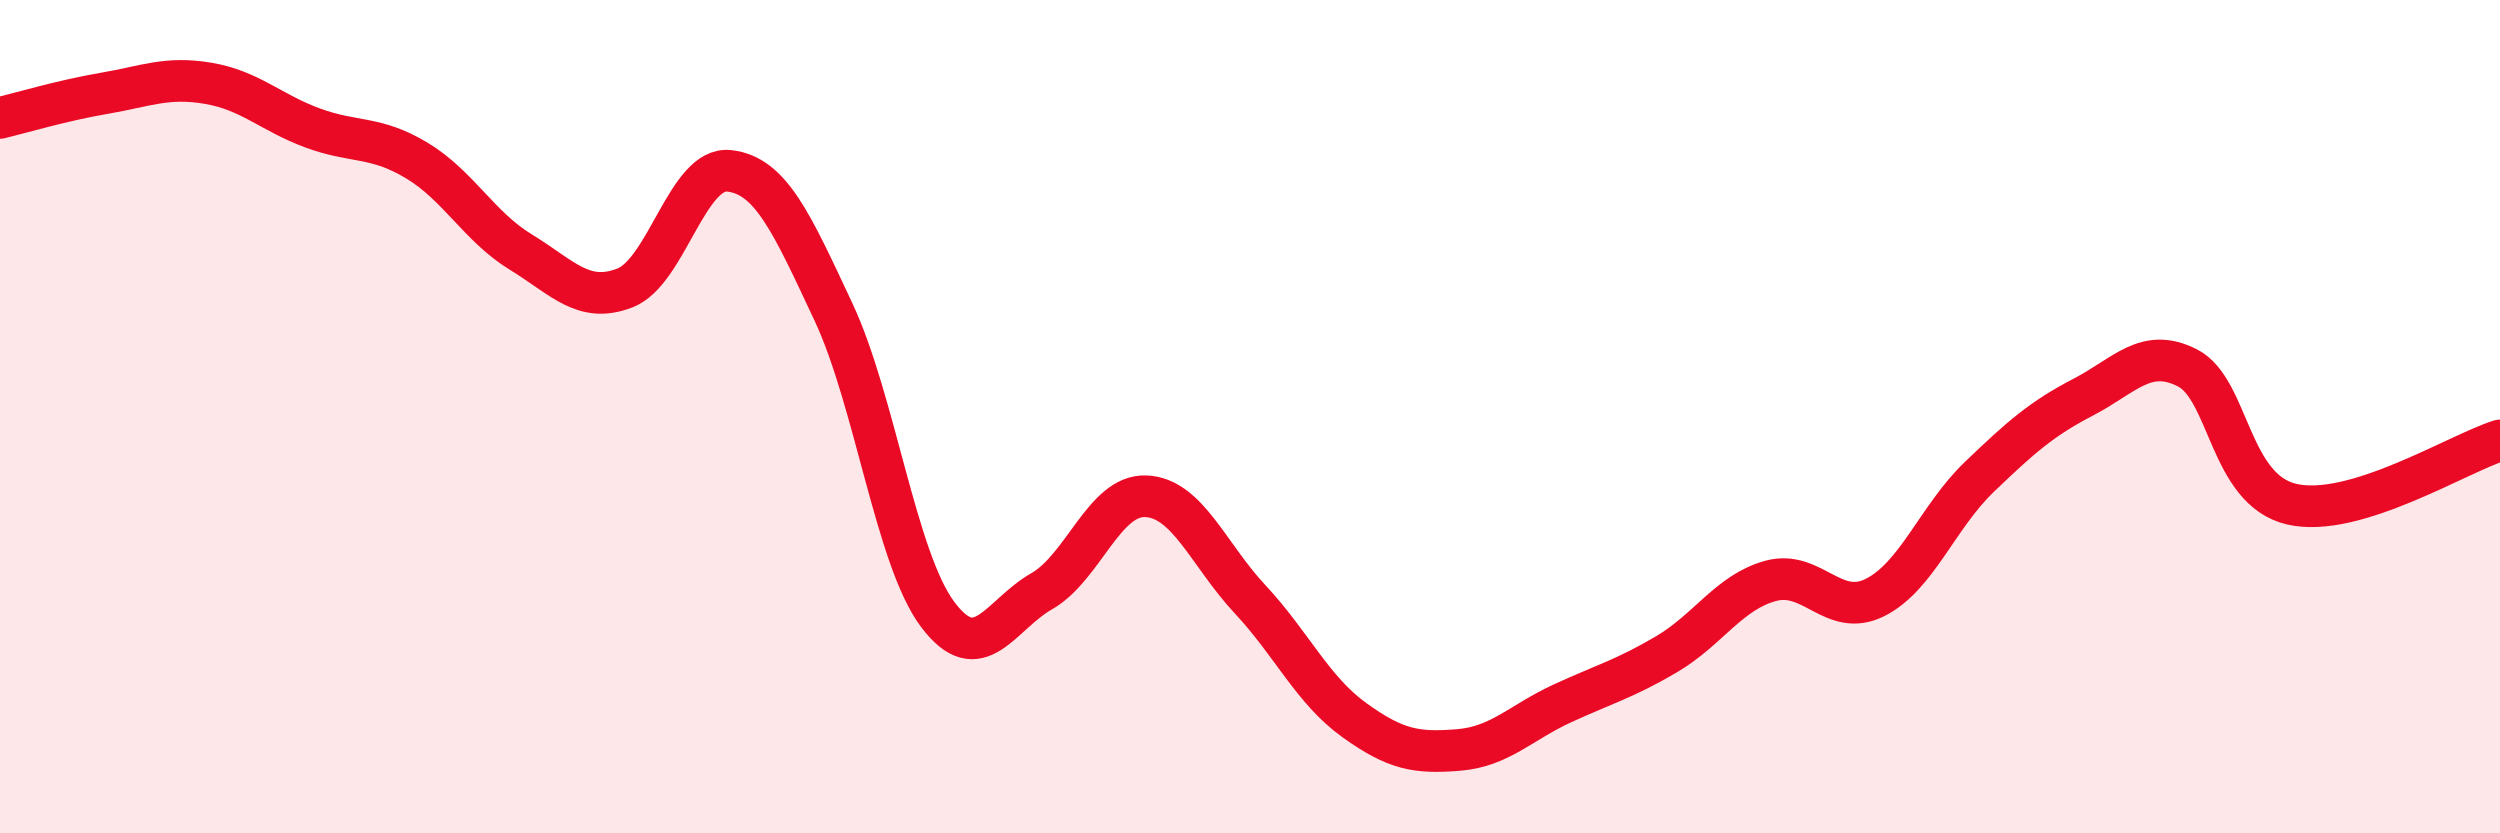
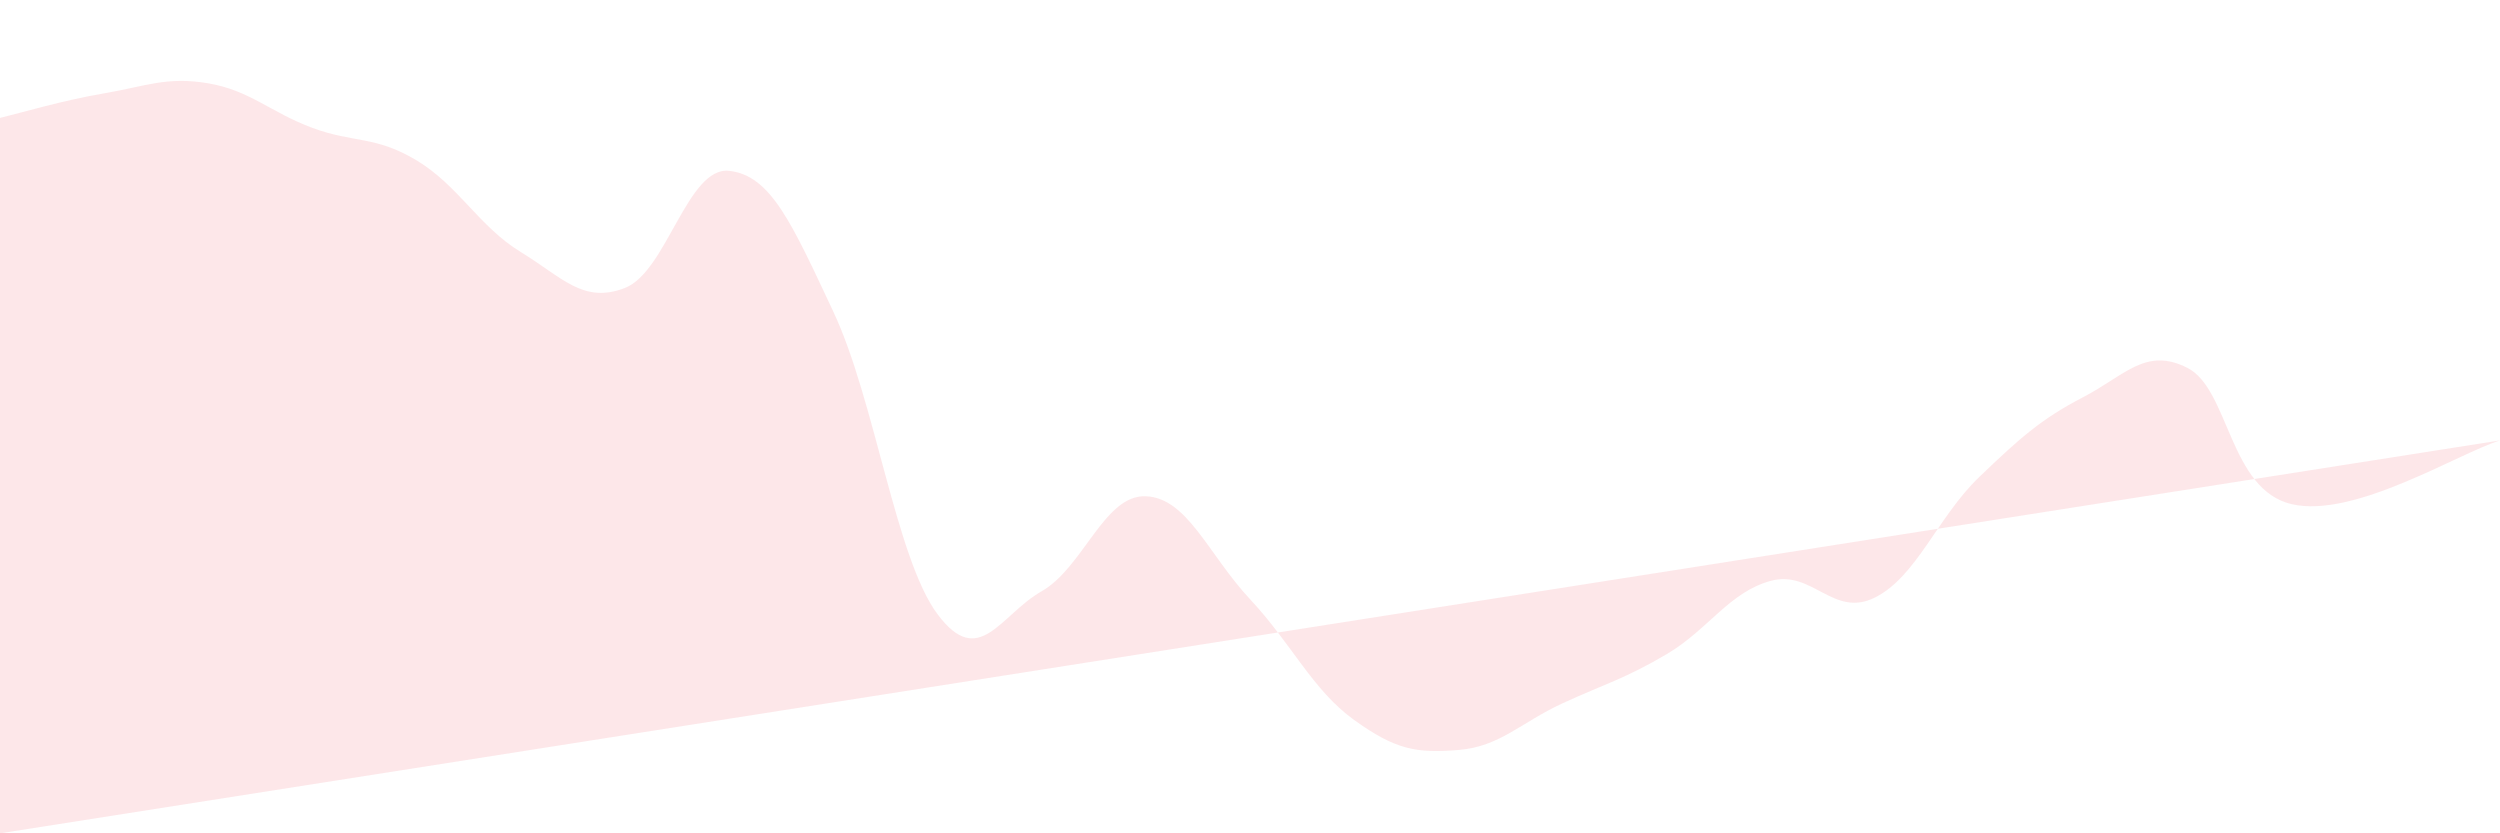
<svg xmlns="http://www.w3.org/2000/svg" width="60" height="20" viewBox="0 0 60 20">
-   <path d="M 0,2.83 C 0.5,2.71 1.5,2.41 2.5,2.24 C 3.5,2.07 4,1.83 5,2 C 6,2.17 6.5,2.7 7.5,3.07 C 8.5,3.44 9,3.25 10,3.85 C 11,4.45 11.5,5.44 12.5,6.05 C 13.5,6.66 14,7.3 15,6.91 C 16,6.52 16.5,3.99 17.5,4.1 C 18.5,4.21 19,5.35 20,7.48 C 21,9.61 21.5,13.4 22.5,14.74 C 23.5,16.08 24,14.76 25,14.19 C 26,13.62 26.5,11.87 27.5,11.91 C 28.5,11.95 29,13.31 30,14.38 C 31,15.45 31.5,16.56 32.5,17.28 C 33.5,18 34,18.08 35,18 C 36,17.92 36.5,17.34 37.5,16.88 C 38.5,16.42 39,16.29 40,15.7 C 41,15.11 41.5,14.21 42.5,13.94 C 43.5,13.67 44,14.84 45,14.34 C 46,13.84 46.5,12.41 47.5,11.45 C 48.5,10.49 49,10.05 50,9.53 C 51,9.01 51.5,8.32 52.5,8.83 C 53.5,9.34 53.5,11.75 55,12.1 C 56.5,12.45 59,10.88 60,10.57L60 20L0 20Z" fill="#EB0A25" opacity="0.1" stroke-linecap="round" stroke-linejoin="round" />
-   <path d="M 0,2.83 C 0.5,2.71 1.5,2.41 2.5,2.24 C 3.5,2.07 4,1.83 5,2 C 6,2.17 6.5,2.7 7.5,3.07 C 8.5,3.44 9,3.25 10,3.85 C 11,4.45 11.5,5.44 12.5,6.05 C 13.5,6.66 14,7.3 15,6.91 C 16,6.52 16.5,3.99 17.5,4.1 C 18.5,4.21 19,5.35 20,7.48 C 21,9.61 21.5,13.4 22.5,14.74 C 23.5,16.08 24,14.76 25,14.19 C 26,13.62 26.5,11.87 27.5,11.91 C 28.5,11.95 29,13.31 30,14.38 C 31,15.45 31.5,16.56 32.5,17.28 C 33.5,18 34,18.08 35,18 C 36,17.92 36.5,17.34 37.5,16.88 C 38.5,16.42 39,16.29 40,15.7 C 41,15.11 41.5,14.21 42.5,13.94 C 43.5,13.67 44,14.84 45,14.34 C 46,13.84 46.5,12.41 47.5,11.45 C 48.5,10.49 49,10.05 50,9.53 C 51,9.01 51.5,8.32 52.5,8.83 C 53.5,9.34 53.5,11.75 55,12.1 C 56.5,12.45 59,10.88 60,10.57" stroke="#EB0A25" stroke-width="1" fill="none" stroke-linecap="round" stroke-linejoin="round" />
+   <path d="M 0,2.83 C 0.5,2.71 1.5,2.41 2.5,2.24 C 3.5,2.07 4,1.83 5,2 C 6,2.17 6.5,2.7 7.5,3.07 C 8.5,3.44 9,3.25 10,3.85 C 11,4.45 11.5,5.44 12.5,6.05 C 13.5,6.66 14,7.3 15,6.91 C 16,6.52 16.5,3.99 17.5,4.1 C 18.5,4.21 19,5.35 20,7.48 C 21,9.61 21.5,13.4 22.5,14.74 C 23.5,16.08 24,14.76 25,14.19 C 26,13.62 26.5,11.87 27.5,11.91 C 28.5,11.95 29,13.31 30,14.38 C 31,15.45 31.5,16.56 32.5,17.28 C 33.5,18 34,18.08 35,18 C 36,17.92 36.5,17.34 37.5,16.88 C 38.5,16.42 39,16.29 40,15.7 C 41,15.11 41.5,14.21 42.5,13.94 C 43.5,13.67 44,14.84 45,14.34 C 46,13.84 46.5,12.41 47.5,11.45 C 48.5,10.49 49,10.05 50,9.53 C 51,9.01 51.5,8.32 52.5,8.83 C 53.5,9.34 53.5,11.75 55,12.1 C 56.5,12.45 59,10.88 60,10.57L0 20Z" fill="#EB0A25" opacity="0.1" stroke-linecap="round" stroke-linejoin="round" />
</svg>